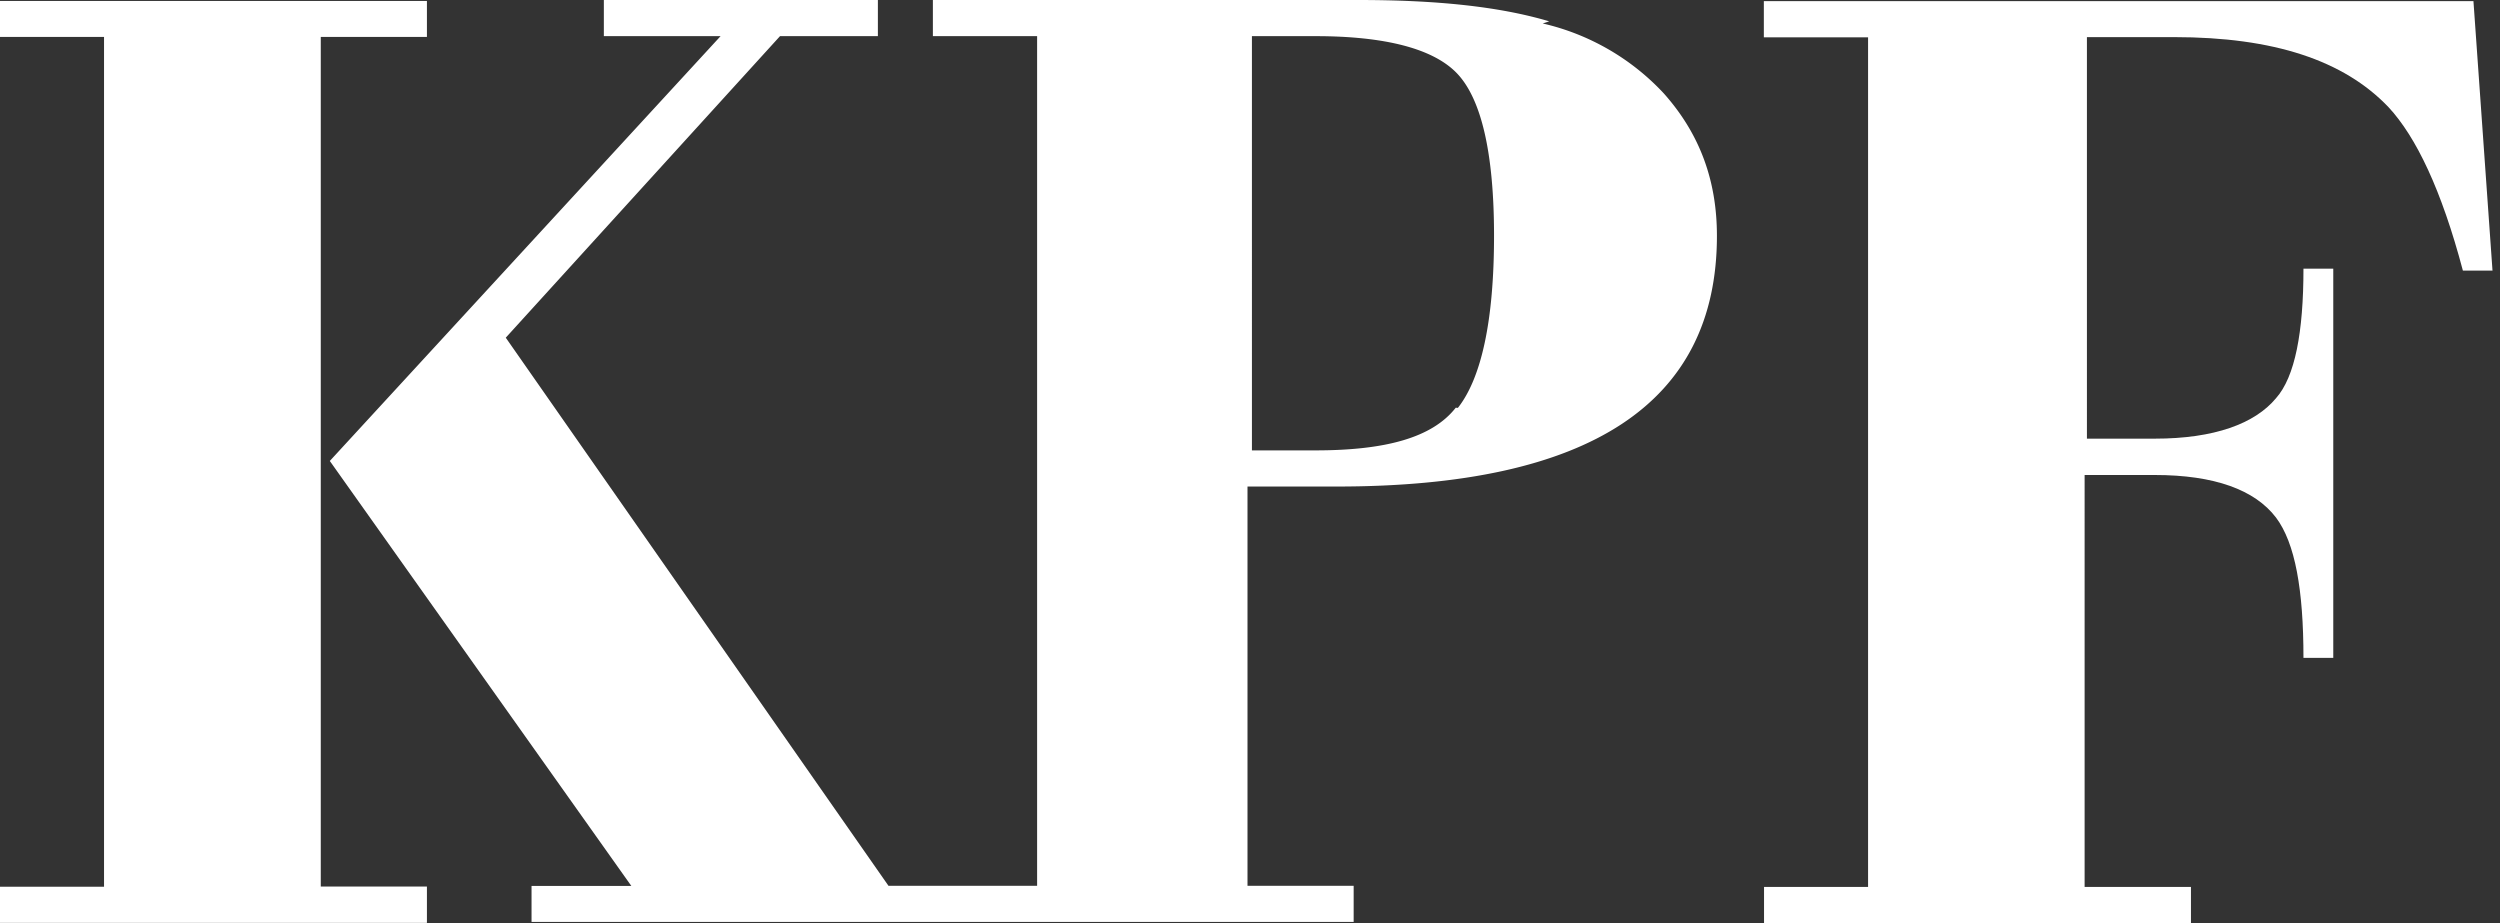
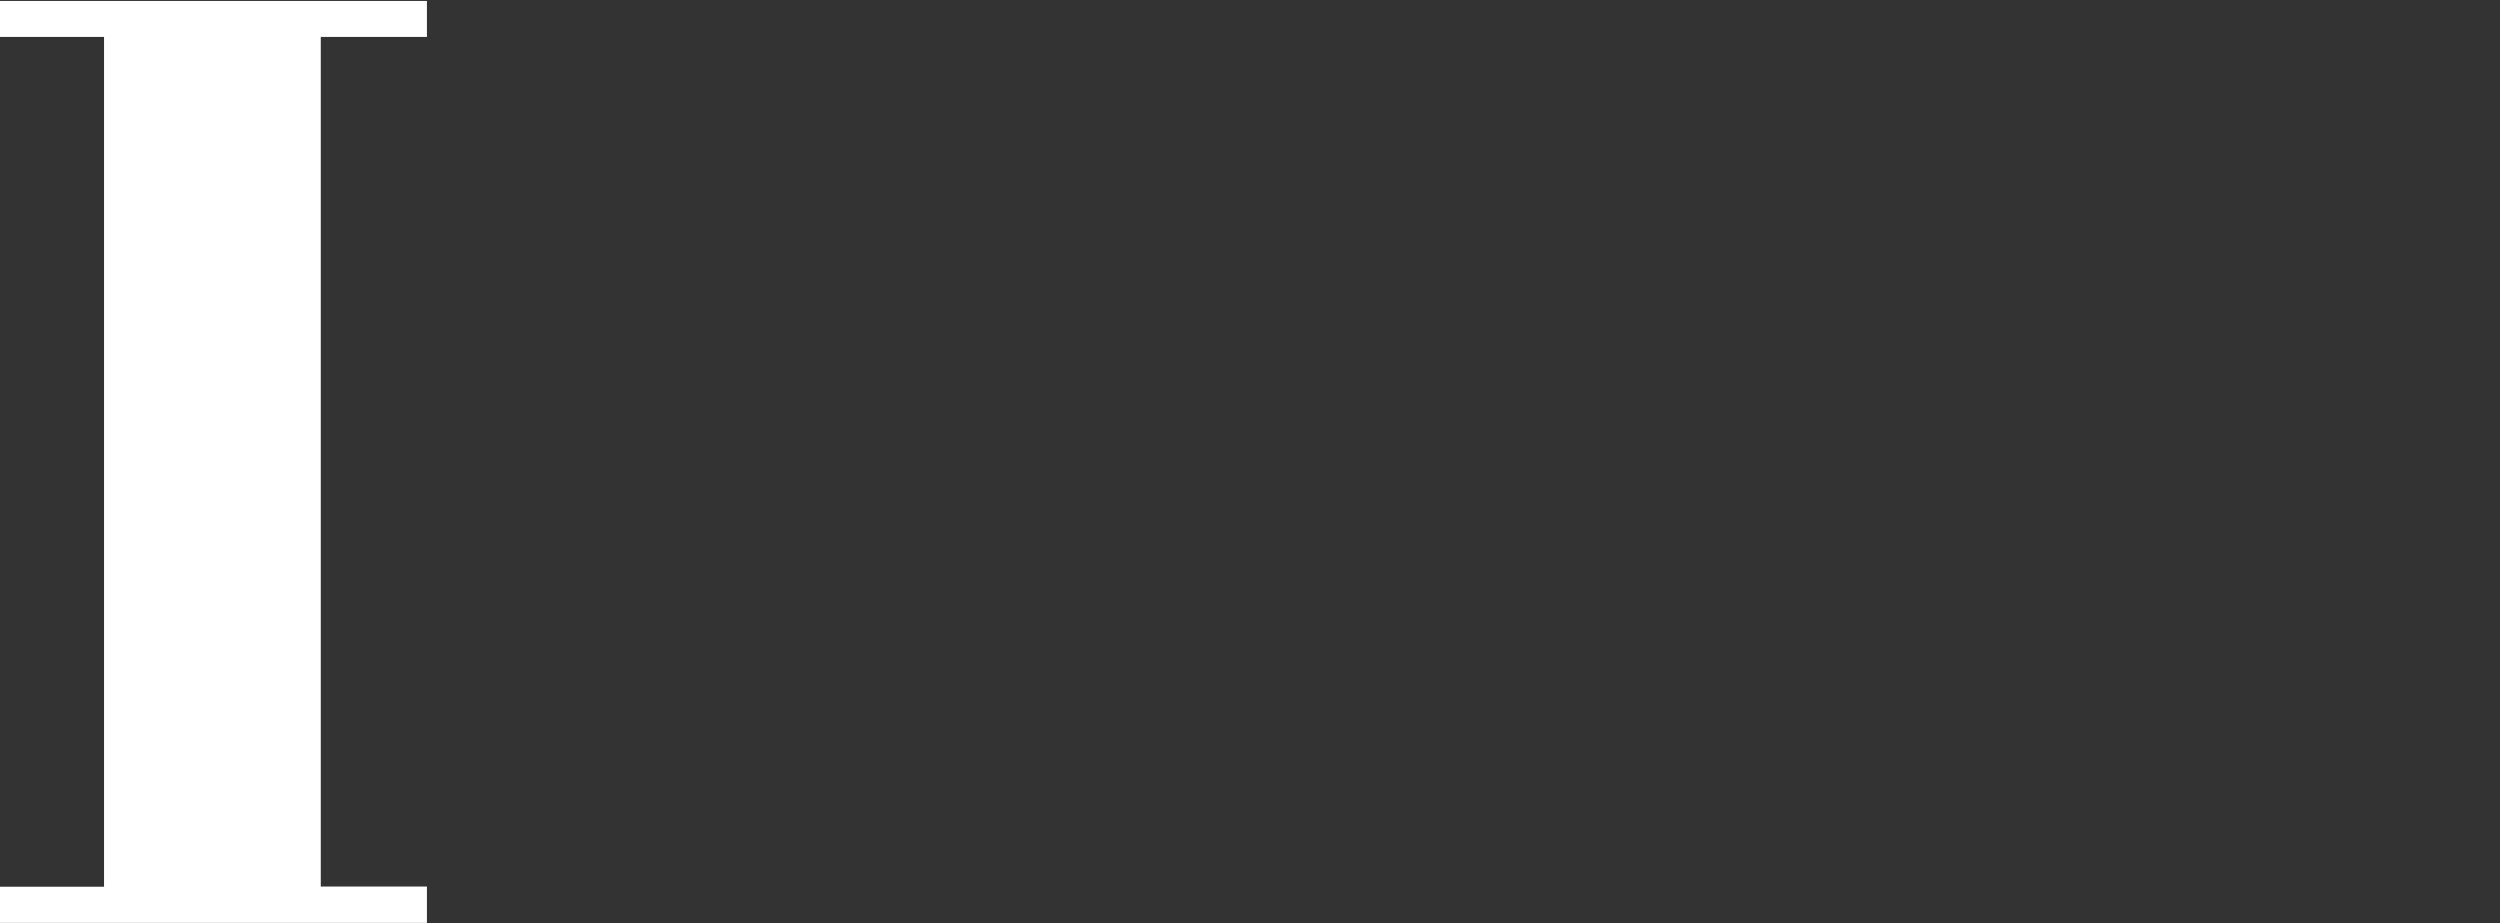
<svg xmlns="http://www.w3.org/2000/svg" width="130" height="48" fill="none" viewBox="0 0 130 48" role="img" aria-hidden="true">
  <rect x="0" y="0" width="130" height="48" fill="#333333" stroke="none" />
-   <path fill="#ffffff" d="M75.7 21.2c-1.22 1.56-3.65 2.22-7.3 2.22h-3.3V1.88h3.31c3.65 0 6.08.66 7.3 1.88 1.32 1.32 1.98 4.2 1.98 8.5 0 4.42-.66 7.4-1.88 8.95m4.75-20.1C77.9.32 74.6 0 70.61 0h-22.1v1.88h5.42v44.18H46.2l-19.9-28.5L40.56 1.88h5.09V0H31.4v1.88h6.07L17.15 23.97l15.68 22.1h-5.19v1.87h42.75v-1.88h-5.52V25.3h4.64c13.14 0 19.77-4.31 19.77-13.04 0-2.87-.89-5.3-2.76-7.4a12.4 12.4 0 0 0-6.3-3.64" />
  <path fill="#ffffff" d="M16.68 1.92h5.52V.05H0v1.87h5.41v44.19H0v1.88h22.2V46.1h-5.52V1.92Z" />
-   <path fill="#ffffff" d="M128.62.06h-36.9v1.88h5.42v44.18h-5.41V48h22.2v-1.88h-5.53V24.7h3.65c3.1 0 5.2.77 6.3 2.21 1 1.33 1.43 3.76 1.43 7.3h1.55V13.97h-1.55c0 3.31-.44 5.63-1.43 6.74-1.1 1.32-3.2 2.1-6.3 2.1h-3.53V1.93h4.53c5.19 0 8.83 1.21 11.15 3.64 1.44 1.55 2.76 4.31 3.87 8.5h1.54l-.99-14Z" />
</svg>